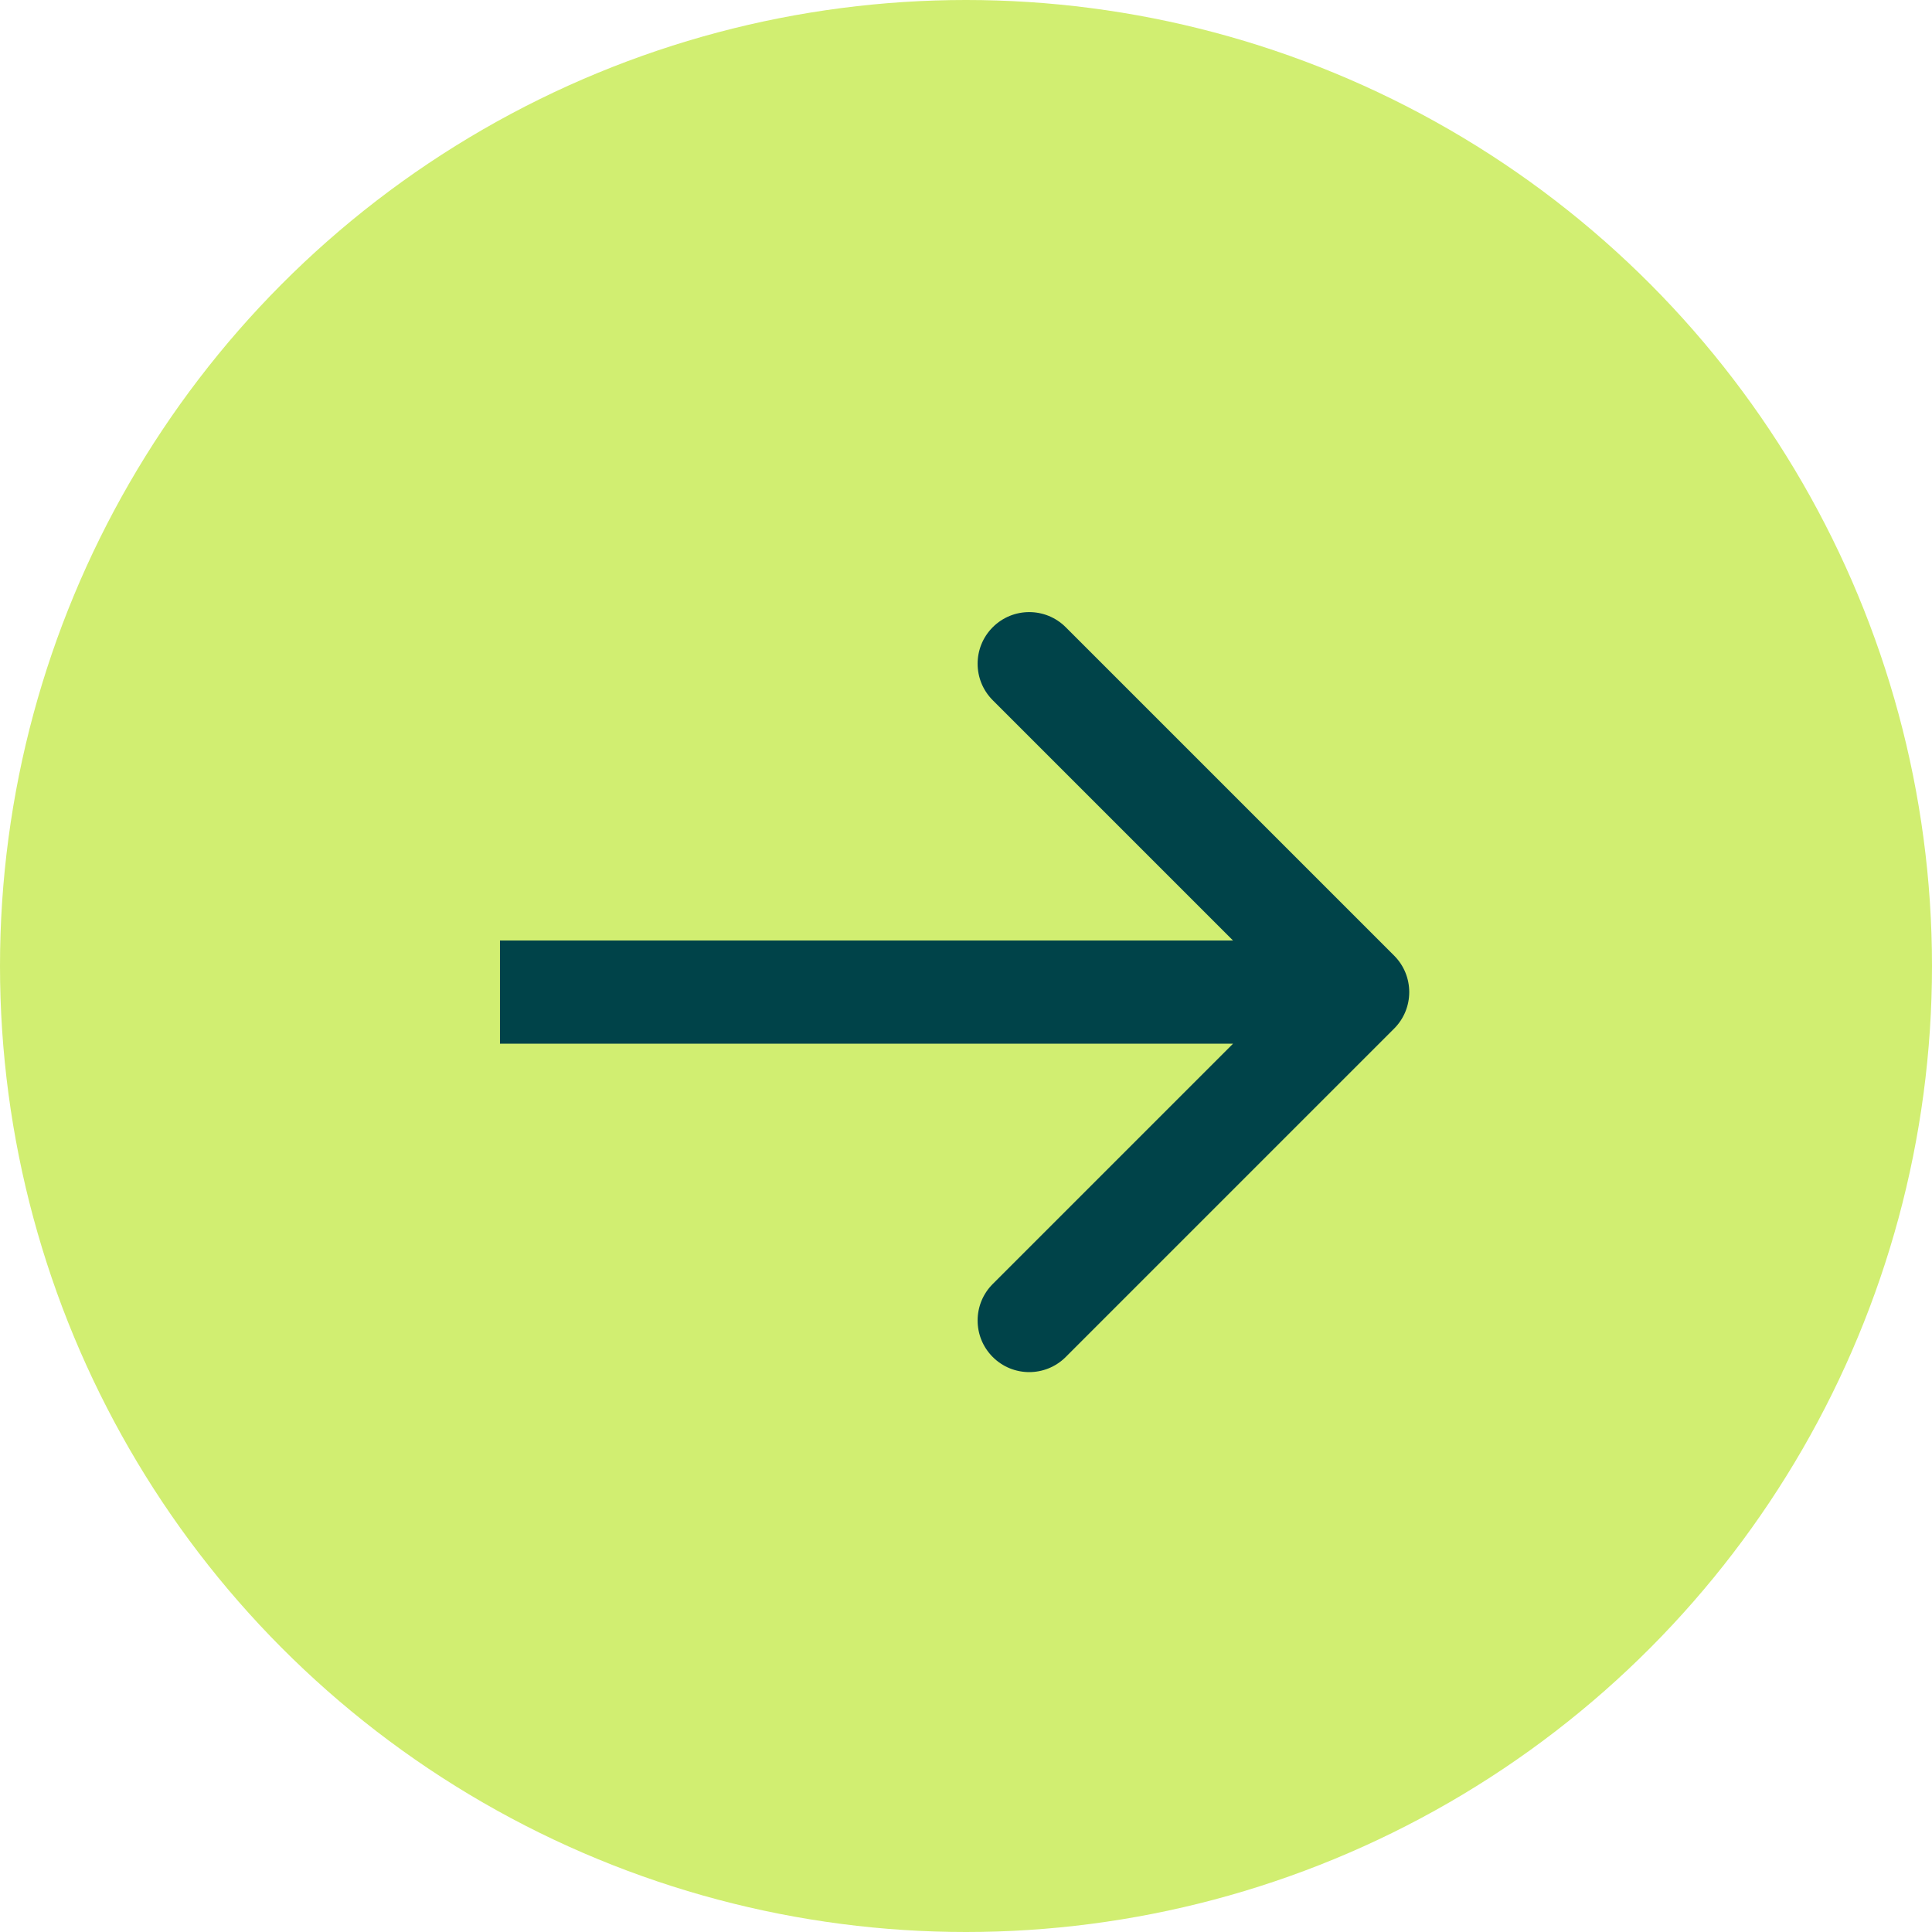
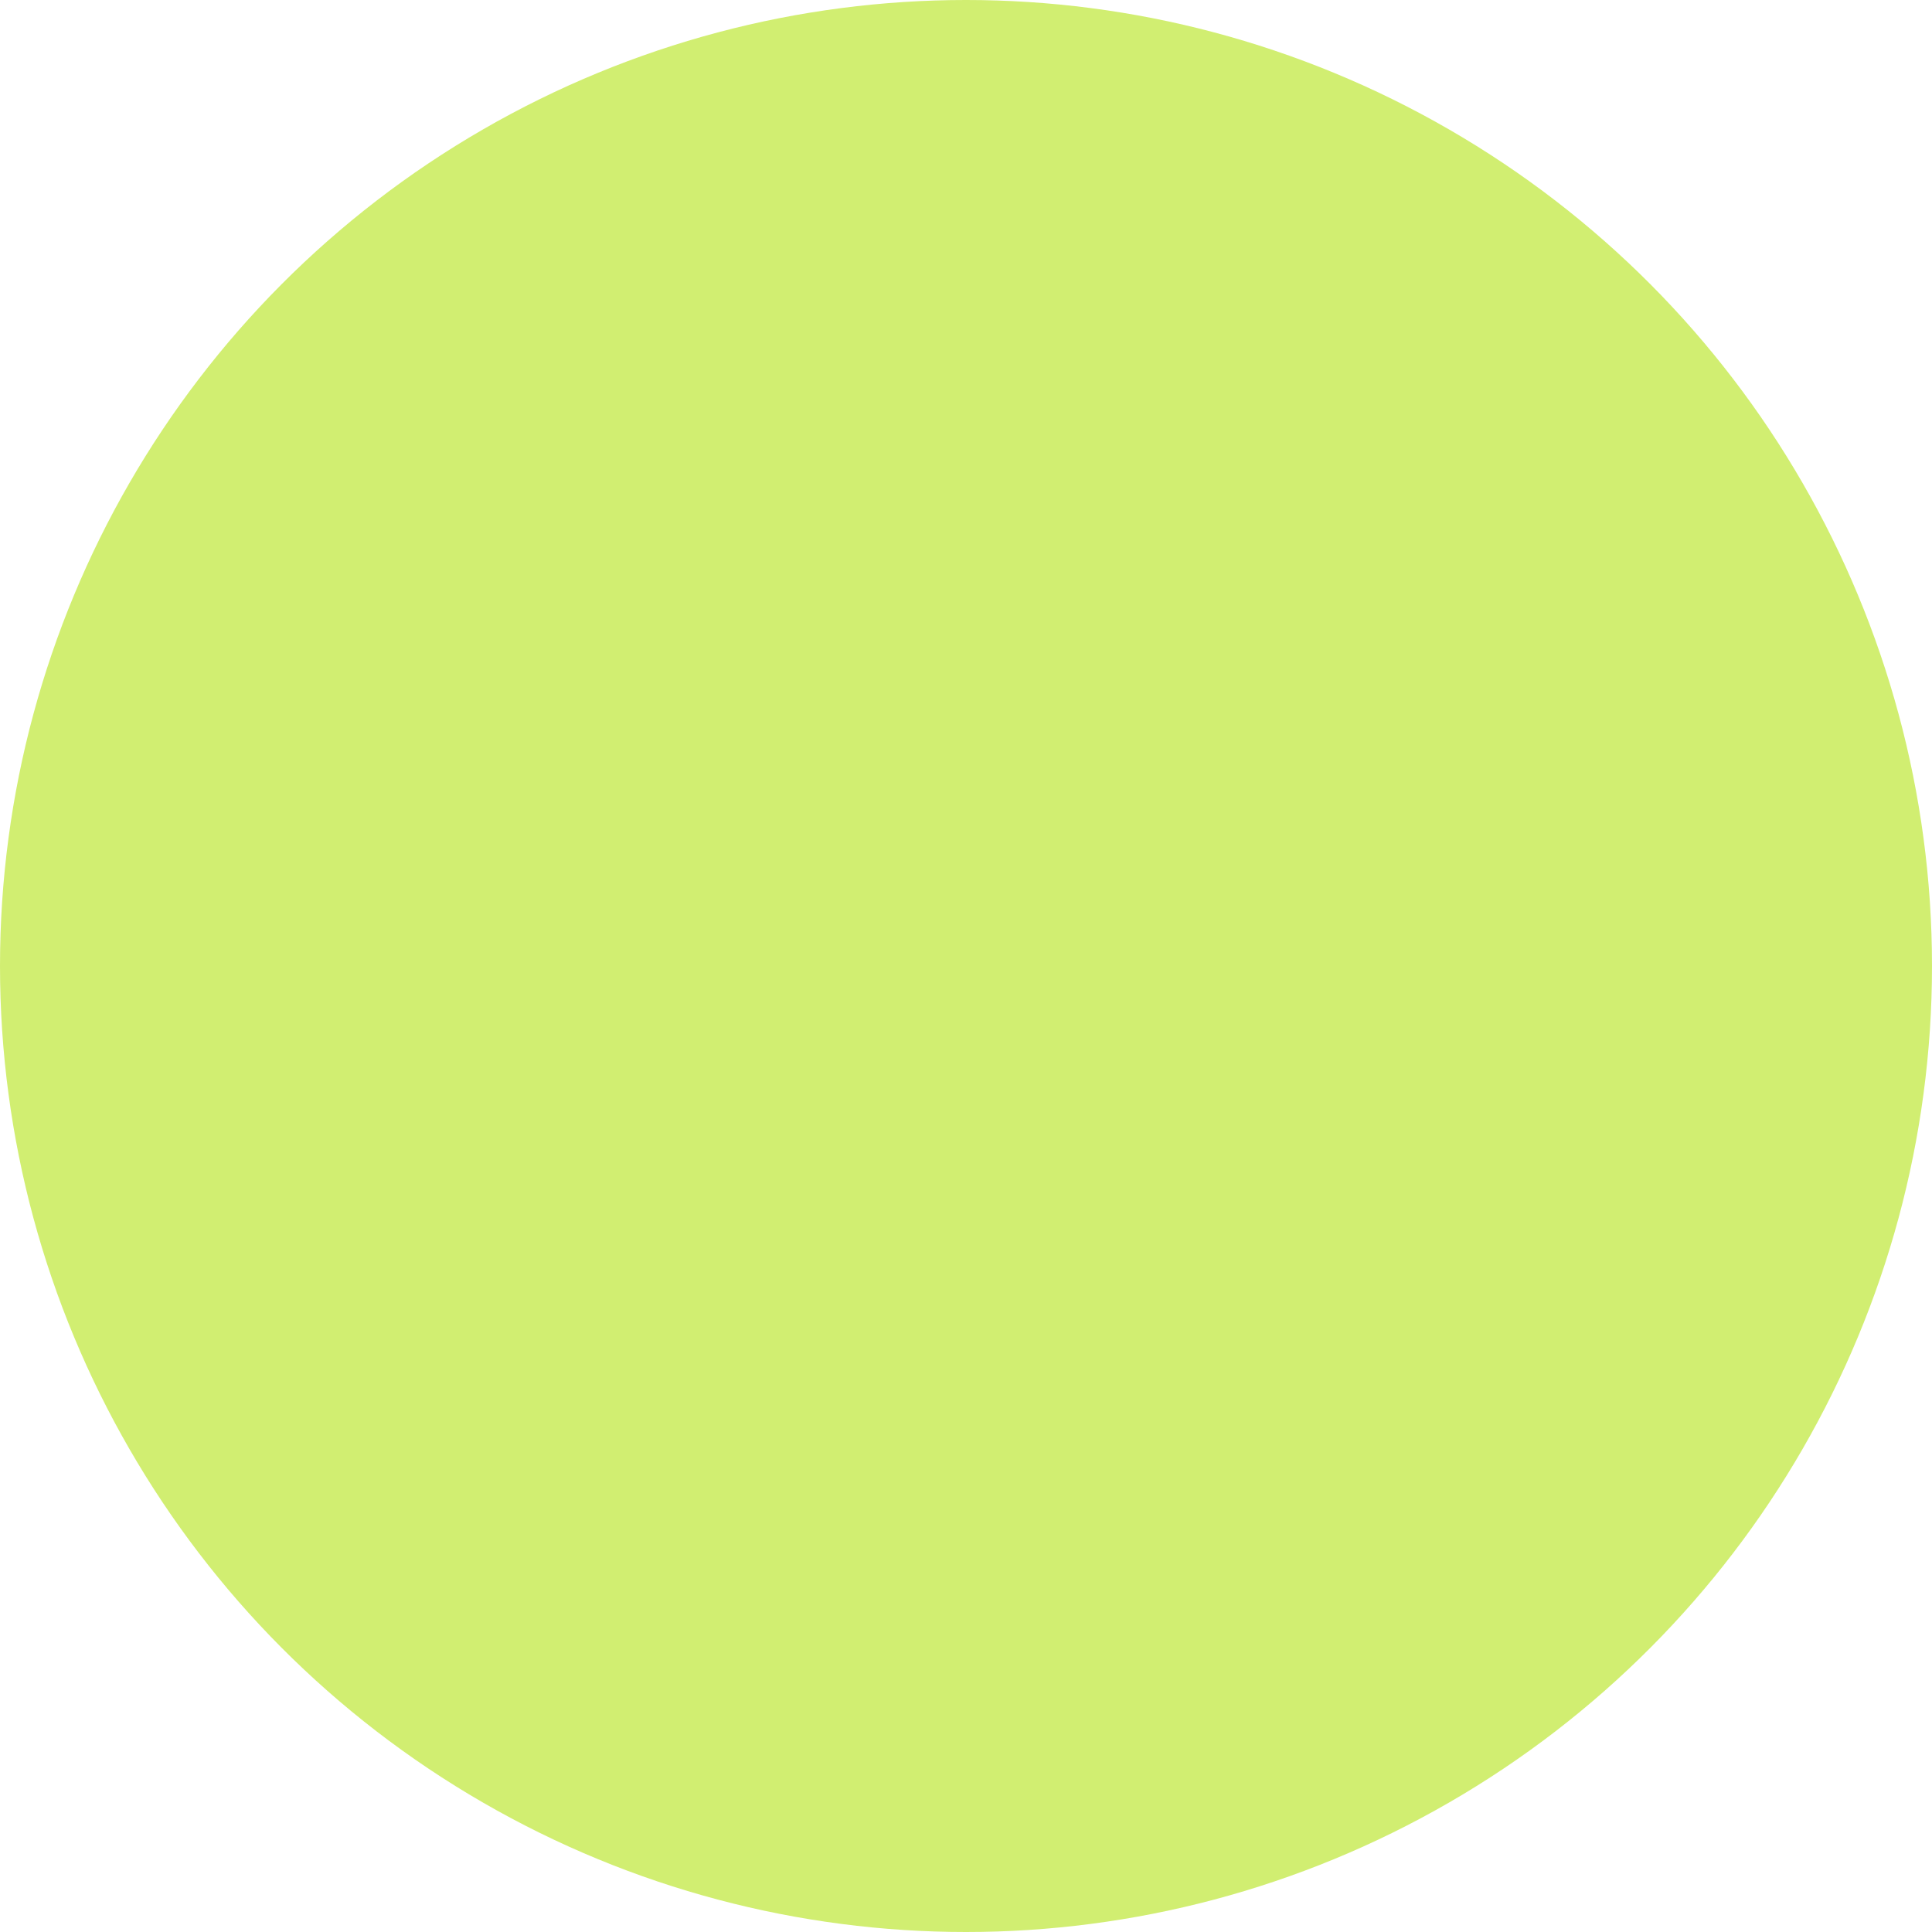
<svg xmlns="http://www.w3.org/2000/svg" width="37" height="37" viewBox="0 0 37 37" fill="none">
  <circle cx="18.5" cy="18.5" r="18.5" fill="#D1EE71" />
-   <path d="M26.699 19.699C27.085 19.313 27.085 18.687 26.699 18.301L20.41 12.012C20.024 11.626 19.398 11.626 19.012 12.012C18.626 12.398 18.626 13.024 19.012 13.41L24.602 19L19.012 24.59C18.626 24.976 18.626 25.602 19.012 25.988C19.398 26.374 20.024 26.374 20.41 25.988L26.699 19.699ZM26 18.012L9.575 18.012L9.575 19.988L26 19.988L26 18.012Z" fill="#004349" />
</svg>